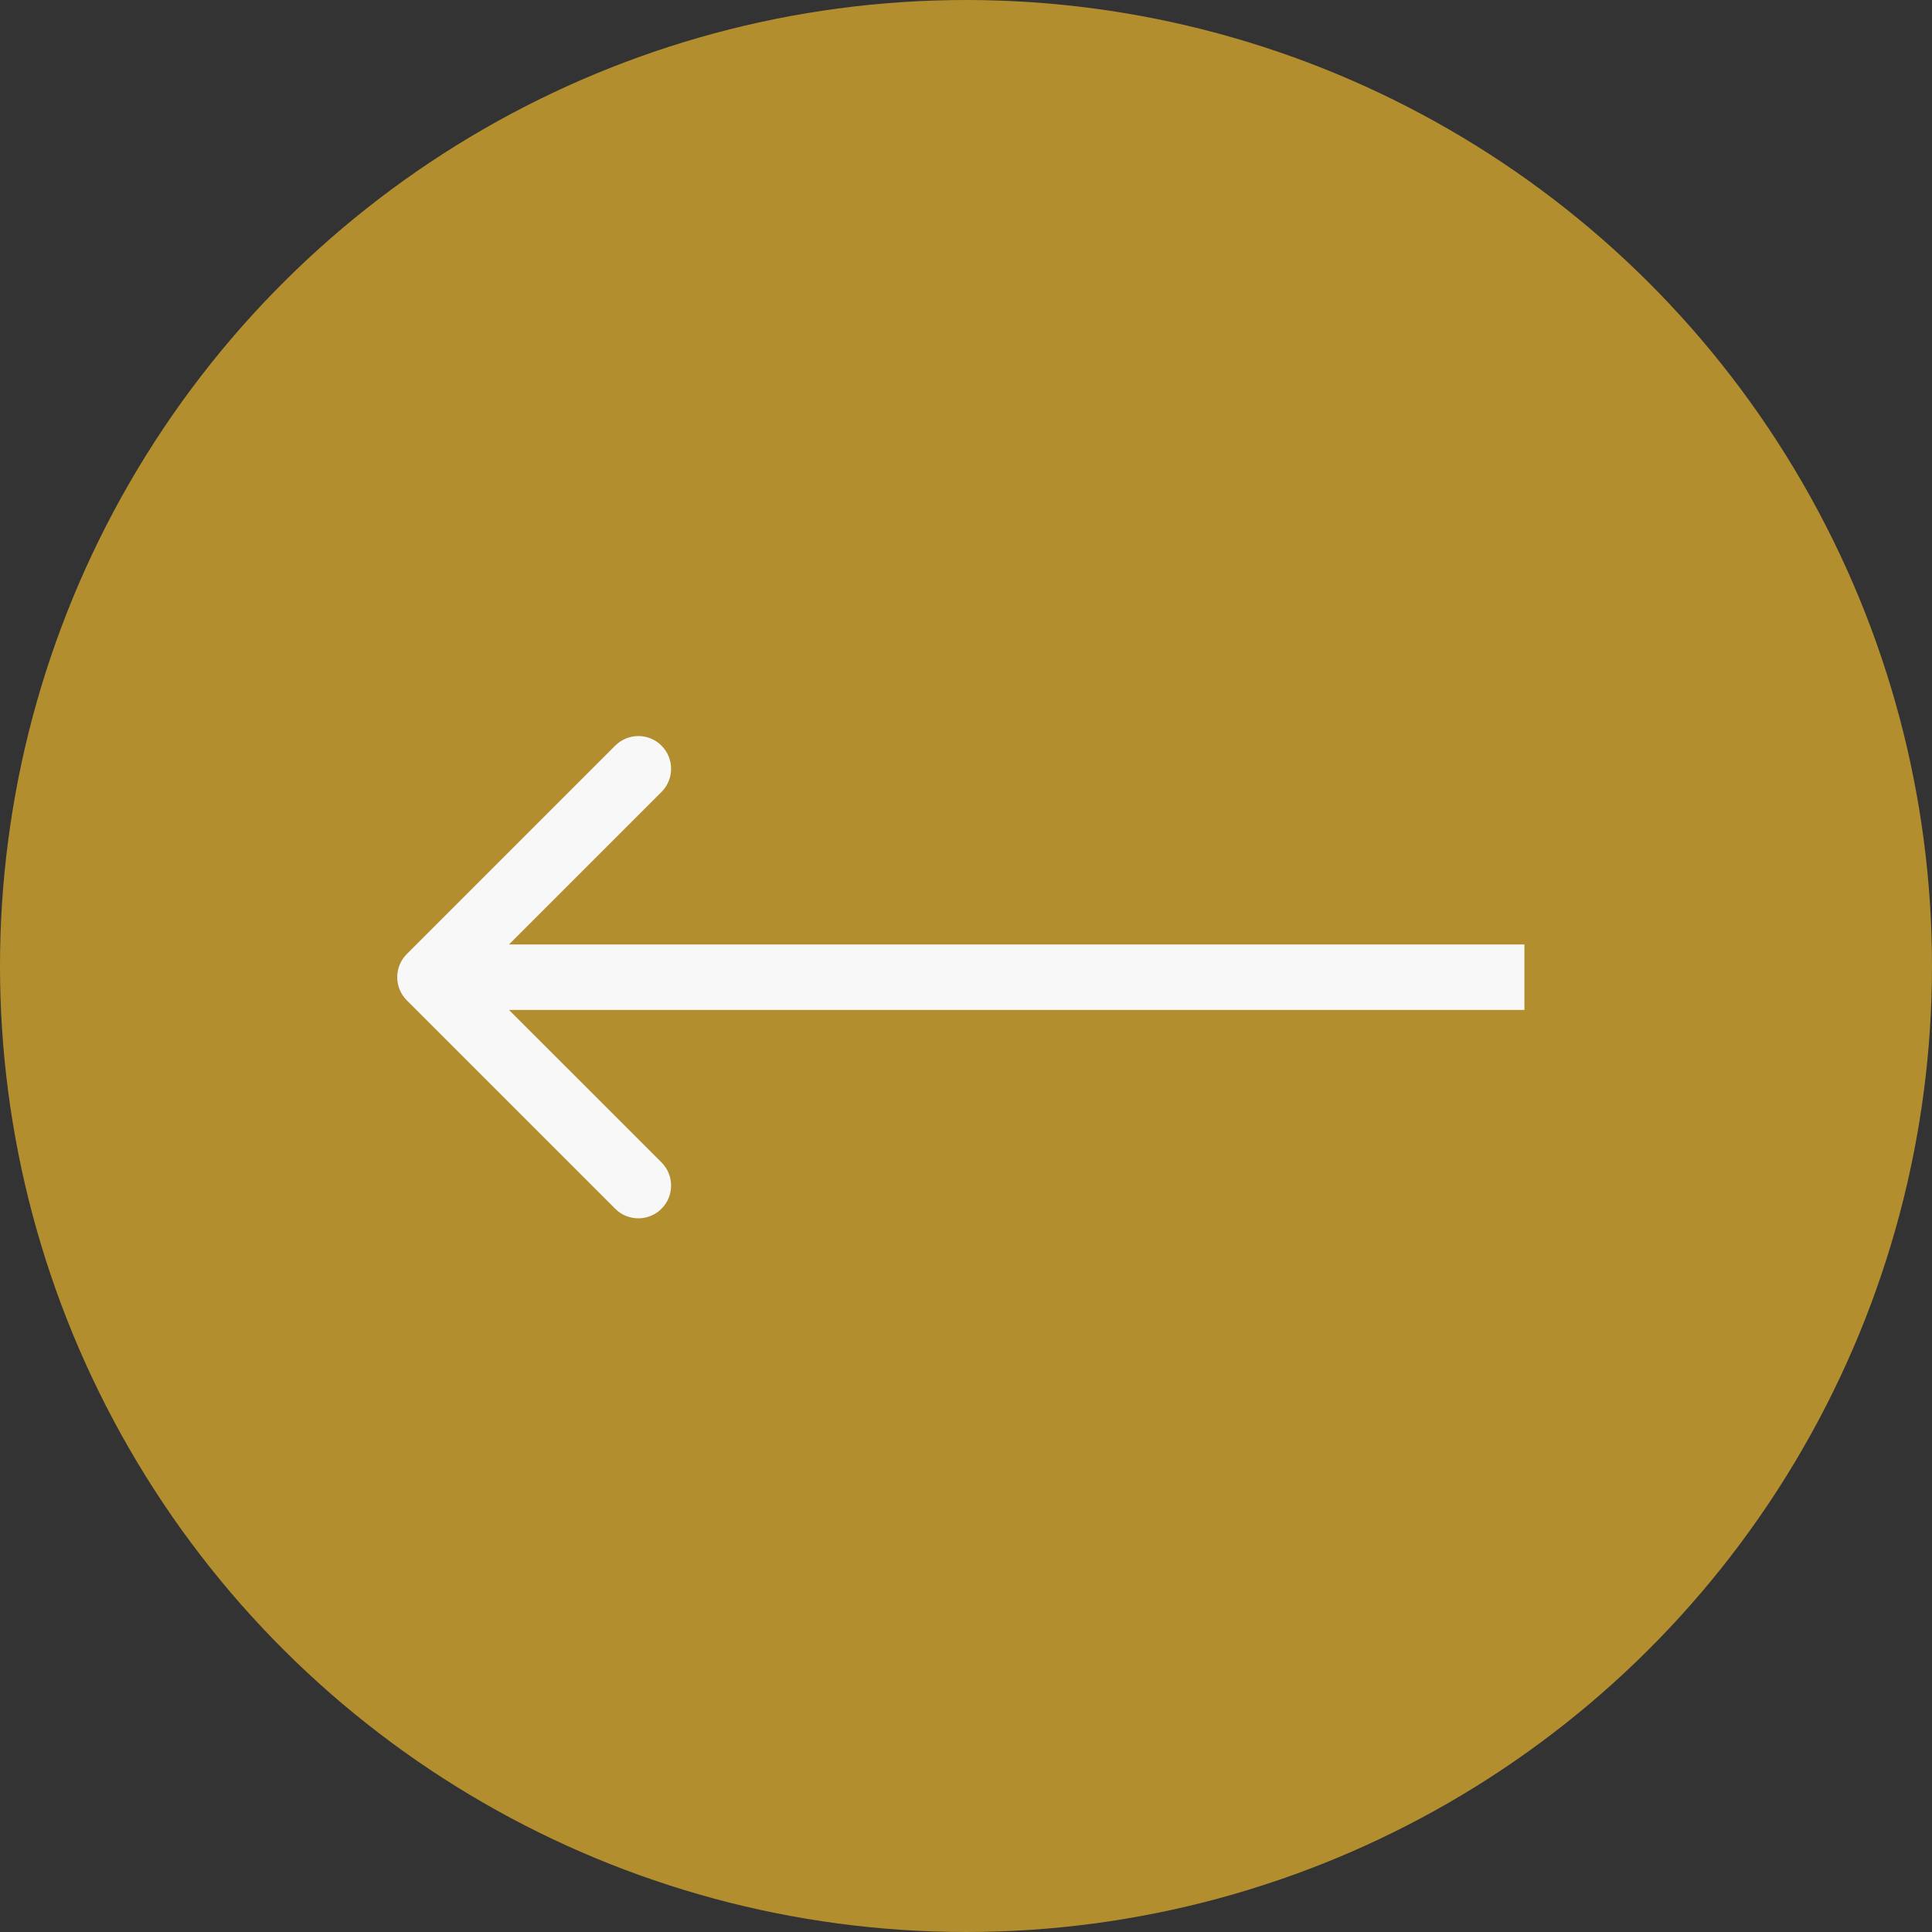
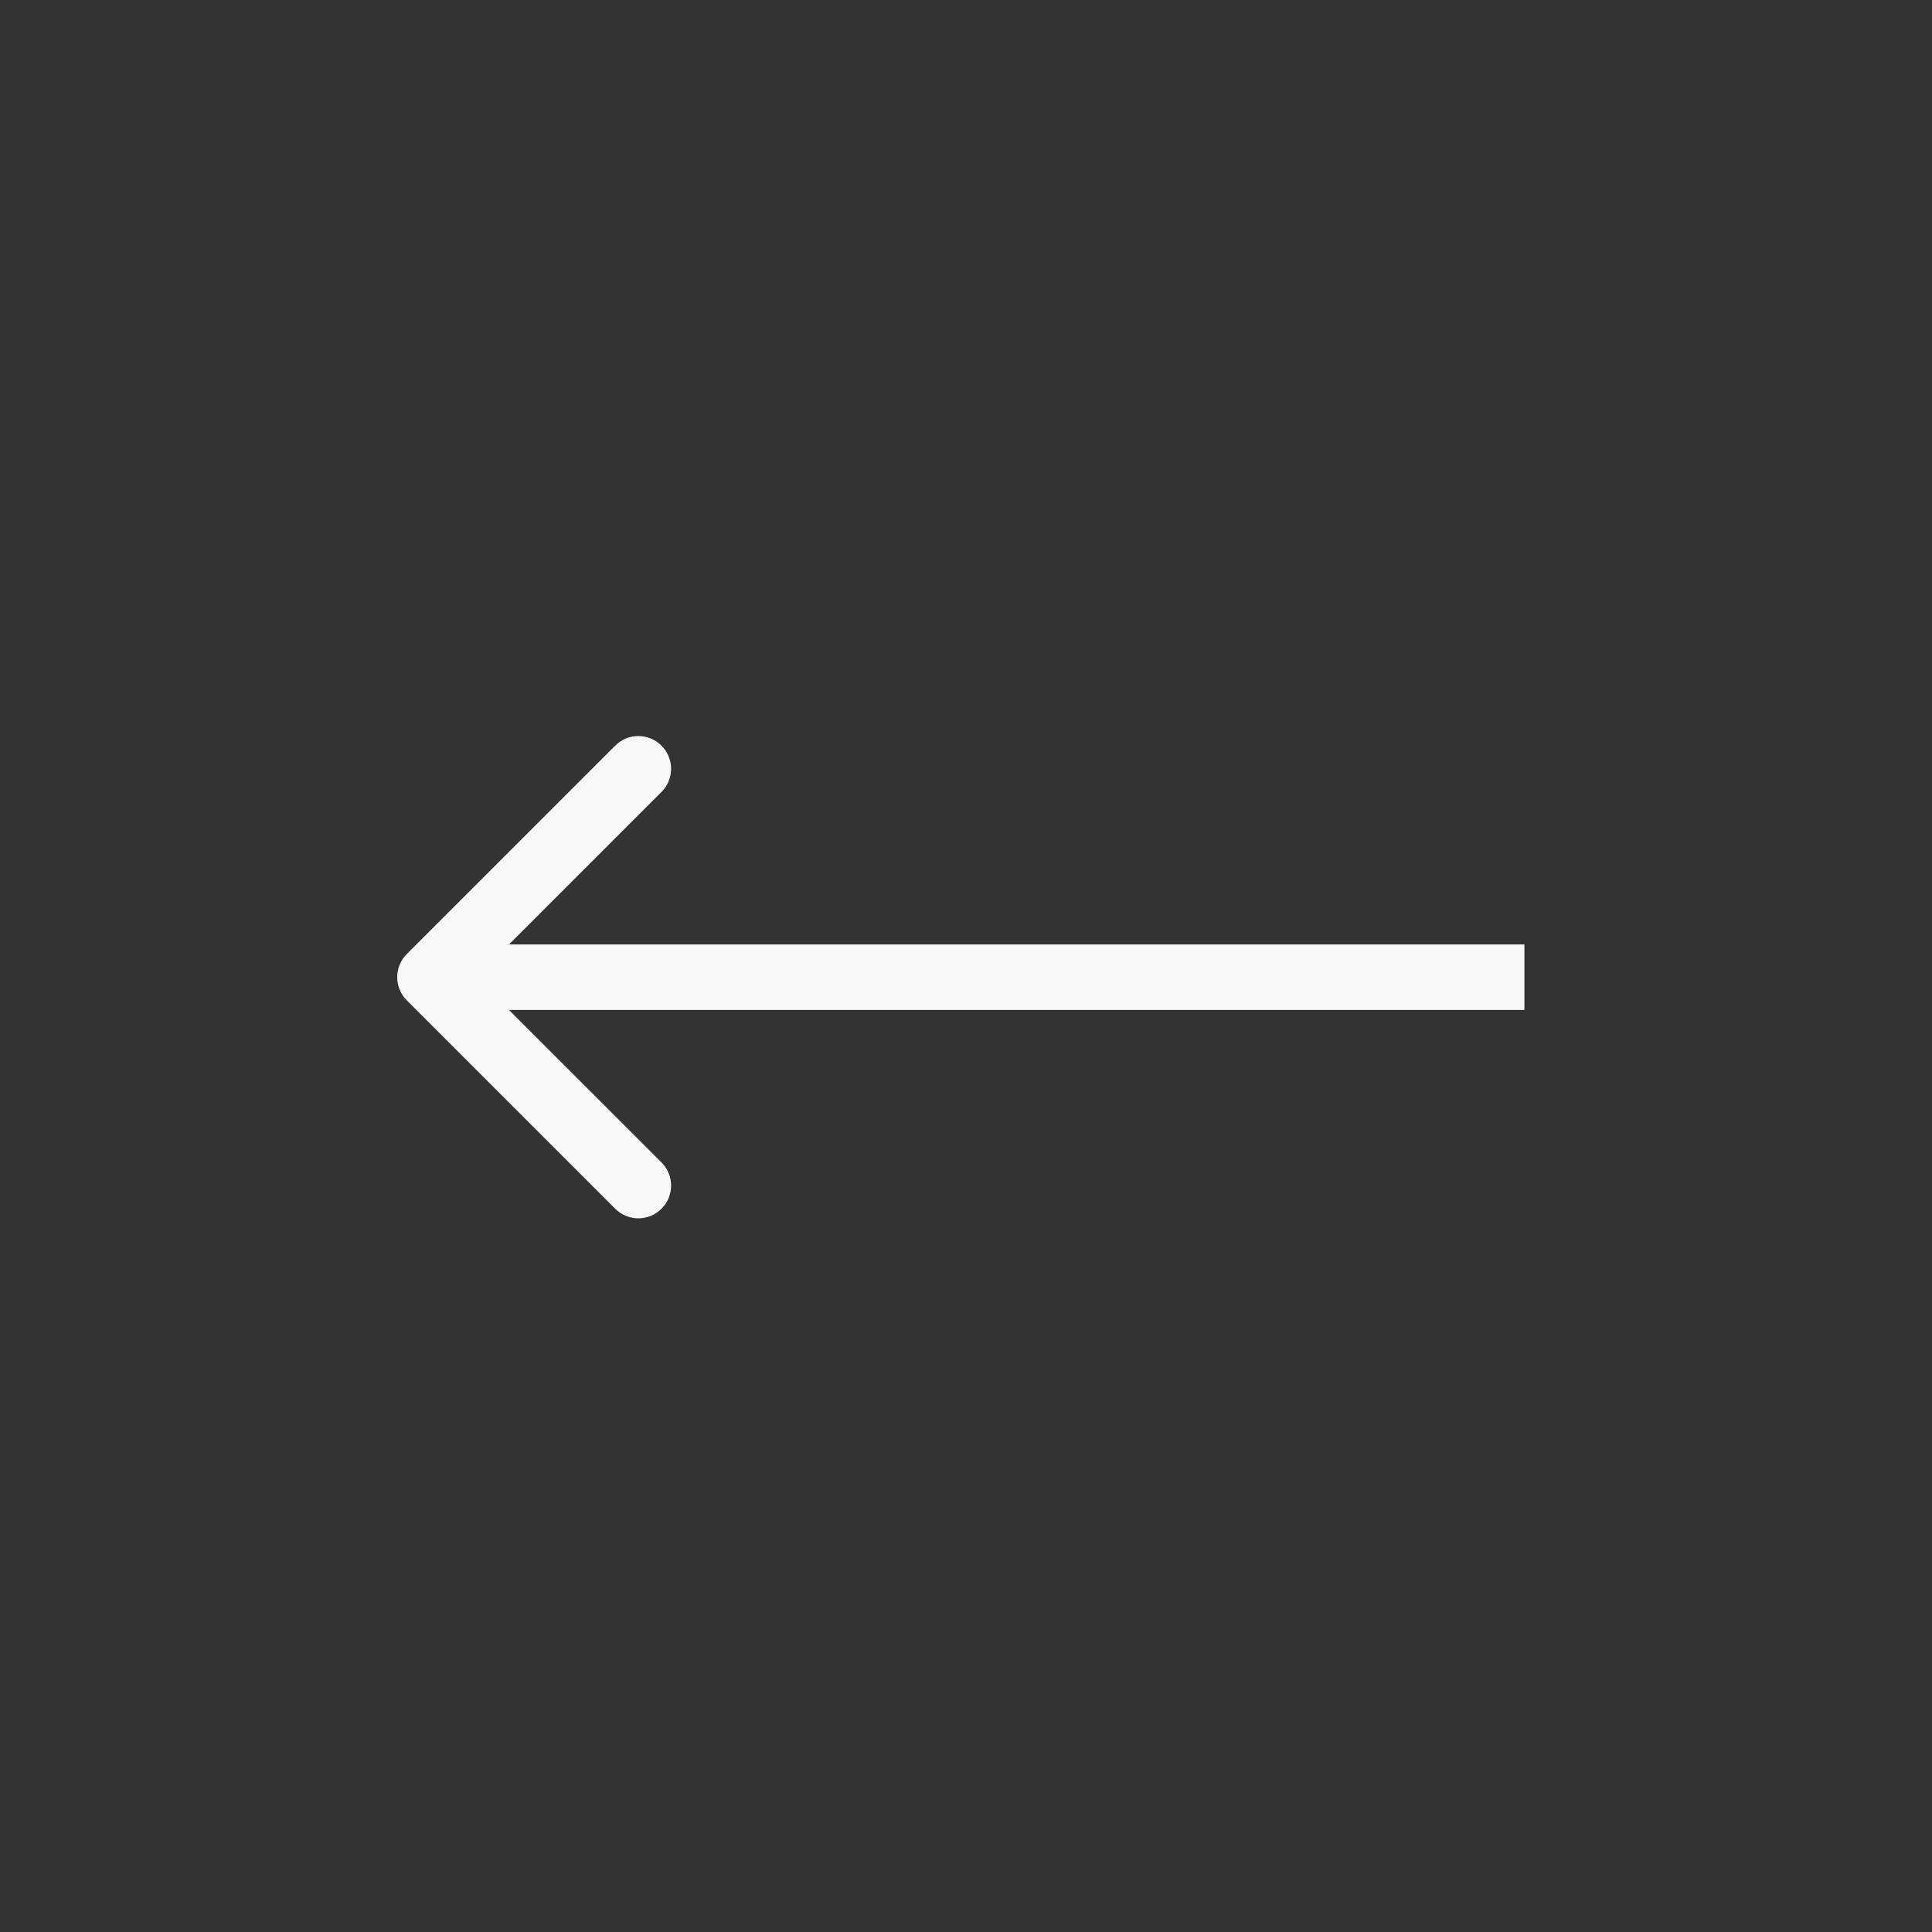
<svg xmlns="http://www.w3.org/2000/svg" width="59" height="59" viewBox="0 0 59 59" fill="none">
  <rect x="0" y="0" width="59" height="59" fill="#333333" stroke="none" />
-   <circle cx="29.5" cy="29.5" r="29.5" transform="matrix(0 1 1 0 0 0)" fill="#B28E2F" />
-   <path d="M12.423 30.549C12.033 30.158 12.033 29.525 12.423 29.135L18.787 22.771C19.178 22.38 19.811 22.38 20.201 22.771C20.592 23.161 20.592 23.794 20.201 24.185L14.544 29.842L20.201 35.498C20.592 35.889 20.592 36.522 20.201 36.913C19.811 37.303 19.178 37.303 18.787 36.913L12.423 30.549ZM46.553 30.842L13.13 30.842L13.13 28.842L46.553 28.842L46.553 30.842Z" fill="#F8F8F8" />
+   <path d="M12.423 30.549C12.033 30.158 12.033 29.525 12.423 29.135L18.787 22.771C19.178 22.38 19.811 22.38 20.201 22.771C20.592 23.161 20.592 23.794 20.201 24.185L14.544 29.842L20.201 35.498C20.592 35.889 20.592 36.522 20.201 36.913C19.811 37.303 19.178 37.303 18.787 36.913L12.423 30.549M46.553 30.842L13.13 30.842L13.13 28.842L46.553 28.842L46.553 30.842Z" fill="#F8F8F8" />
</svg>